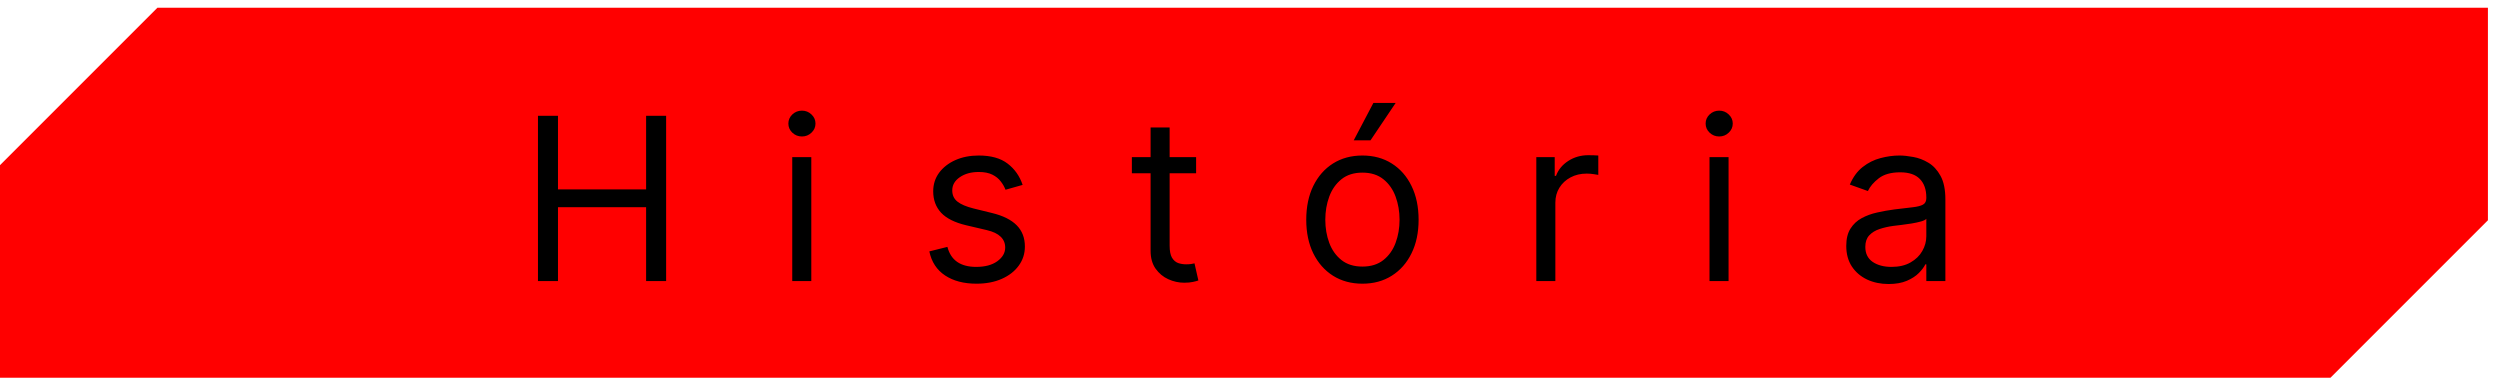
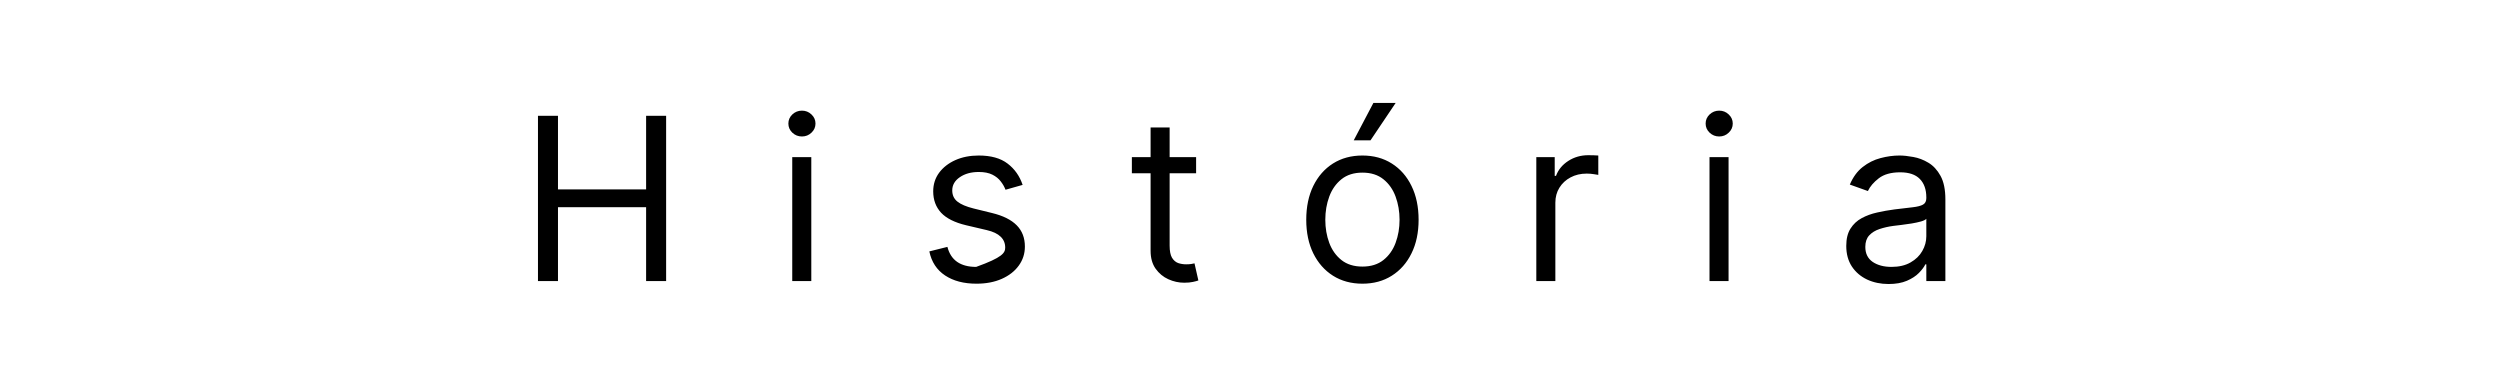
<svg xmlns="http://www.w3.org/2000/svg" width="198" height="30" viewBox="0 0 198 30" fill="none">
-   <path d="M12.469 0.612L0 13.081V29.915L184.574 29.915L197.043 17.445V0.612L12.469 0.612Z" fill="#FF0000" />
-   <path d="M42.607 22.263V9.172H44.192V15.002H51.172V9.172H52.757V22.263H51.172V16.408H44.192V22.263H42.607ZM62.746 22.263V12.445H64.255V22.263H62.746ZM63.513 10.809C63.219 10.809 62.966 10.709 62.753 10.508C62.544 10.308 62.439 10.067 62.439 9.786C62.439 9.505 62.544 9.264 62.753 9.064C62.966 8.864 63.219 8.763 63.513 8.763C63.807 8.763 64.059 8.864 64.268 9.064C64.481 9.264 64.587 9.505 64.587 9.786C64.587 10.067 64.481 10.308 64.268 10.508C64.059 10.709 63.807 10.809 63.513 10.809ZM80.992 14.644L79.637 15.028C79.552 14.802 79.426 14.582 79.26 14.369C79.098 14.152 78.876 13.973 78.595 13.832C78.314 13.692 77.954 13.621 77.515 13.621C76.914 13.621 76.413 13.76 76.013 14.037C75.617 14.31 75.418 14.657 75.418 15.079C75.418 15.454 75.555 15.75 75.828 15.967C76.1 16.185 76.526 16.366 77.106 16.511L78.563 16.869C79.441 17.082 80.095 17.408 80.526 17.846C80.956 18.281 81.171 18.841 81.171 19.528C81.171 20.09 81.009 20.593 80.686 21.036C80.366 21.479 79.918 21.829 79.343 22.084C78.768 22.34 78.099 22.468 77.336 22.468C76.335 22.468 75.506 22.251 74.85 21.816C74.193 21.381 73.778 20.746 73.603 19.911L75.035 19.553C75.171 20.082 75.429 20.478 75.808 20.742C76.192 21.006 76.693 21.138 77.311 21.138C78.014 21.138 78.572 20.989 78.985 20.691C79.403 20.388 79.612 20.026 79.612 19.604C79.612 19.263 79.492 18.978 79.254 18.748C79.015 18.513 78.648 18.339 78.154 18.224L76.518 17.84C75.619 17.627 74.958 17.297 74.536 16.849C74.119 16.398 73.91 15.833 73.91 15.155C73.91 14.601 74.065 14.111 74.376 13.685C74.692 13.259 75.12 12.925 75.661 12.682C76.207 12.439 76.825 12.317 77.515 12.317C78.487 12.317 79.249 12.53 79.803 12.957C80.362 13.383 80.758 13.945 80.992 14.644ZM94.732 12.445V13.724H89.644V12.445H94.732ZM91.127 10.093H92.635V19.451C92.635 19.877 92.697 20.197 92.821 20.41C92.949 20.619 93.111 20.759 93.306 20.832C93.507 20.9 93.718 20.934 93.939 20.934C94.106 20.934 94.242 20.925 94.348 20.908C94.455 20.887 94.54 20.87 94.604 20.857L94.911 22.212C94.809 22.251 94.666 22.289 94.483 22.327C94.299 22.37 94.067 22.391 93.786 22.391C93.36 22.391 92.942 22.3 92.533 22.116C92.128 21.933 91.792 21.654 91.523 21.279C91.259 20.904 91.127 20.431 91.127 19.86V10.093ZM107.904 22.468C107.018 22.468 106.24 22.257 105.571 21.835C104.906 21.413 104.387 20.823 104.012 20.064C103.641 19.306 103.455 18.42 103.455 17.405C103.455 16.383 103.641 15.49 104.012 14.727C104.387 13.964 104.906 13.372 105.571 12.95C106.24 12.528 107.018 12.317 107.904 12.317C108.791 12.317 109.566 12.528 110.231 12.95C110.9 13.372 111.42 13.964 111.791 14.727C112.166 15.49 112.353 16.383 112.353 17.405C112.353 18.42 112.166 19.306 111.791 20.064C111.42 20.823 110.9 21.413 110.231 21.835C109.566 22.257 108.791 22.468 107.904 22.468ZM107.904 21.113C108.578 21.113 109.132 20.94 109.566 20.595C110.001 20.25 110.323 19.796 110.531 19.234C110.74 18.671 110.845 18.062 110.845 17.405C110.845 16.749 110.74 16.138 110.531 15.571C110.323 15.004 110.001 14.546 109.566 14.197C109.132 13.847 108.578 13.672 107.904 13.672C107.231 13.672 106.677 13.847 106.242 14.197C105.808 14.546 105.486 15.004 105.277 15.571C105.068 16.138 104.964 16.749 104.964 17.405C104.964 18.062 105.068 18.671 105.277 19.234C105.486 19.796 105.808 20.25 106.242 20.595C106.677 20.94 107.231 21.113 107.904 21.113ZM107.214 11.116L108.774 8.15H110.538L108.543 11.116H107.214ZM121.676 22.263V12.445H123.133V13.928H123.236C123.415 13.442 123.738 13.048 124.207 12.746C124.676 12.443 125.204 12.292 125.792 12.292C125.903 12.292 126.042 12.294 126.208 12.298C126.374 12.303 126.5 12.309 126.585 12.317V13.851C126.534 13.839 126.417 13.819 126.233 13.794C126.054 13.764 125.865 13.749 125.665 13.749C125.187 13.749 124.761 13.849 124.386 14.05C124.015 14.246 123.721 14.518 123.504 14.868C123.291 15.213 123.184 15.607 123.184 16.05V22.263H121.676ZM135.393 22.263V12.445H136.902V22.263H135.393ZM136.16 10.809C135.866 10.809 135.613 10.709 135.4 10.508C135.191 10.308 135.086 10.067 135.086 9.786C135.086 9.505 135.191 9.264 135.4 9.064C135.613 8.864 135.866 8.763 136.16 8.763C136.454 8.763 136.706 8.864 136.914 9.064C137.128 9.264 137.234 9.505 137.234 9.786C137.234 10.067 137.128 10.308 136.914 10.508C136.706 10.709 136.454 10.809 136.16 10.809ZM149.574 22.494C148.952 22.494 148.387 22.376 147.88 22.142C147.373 21.903 146.97 21.56 146.672 21.113C146.374 20.661 146.224 20.116 146.224 19.477C146.224 18.914 146.335 18.458 146.557 18.109C146.778 17.755 147.075 17.478 147.445 17.278C147.816 17.077 148.225 16.928 148.673 16.83C149.124 16.728 149.578 16.647 150.034 16.587C150.631 16.511 151.114 16.453 151.485 16.415C151.86 16.372 152.133 16.302 152.303 16.204C152.478 16.106 152.565 15.935 152.565 15.692V15.641C152.565 15.011 152.393 14.521 152.048 14.171C151.707 13.822 151.189 13.647 150.494 13.647C149.774 13.647 149.209 13.805 148.8 14.12C148.391 14.435 148.104 14.772 147.937 15.13L146.506 14.618C146.761 14.022 147.102 13.557 147.528 13.225C147.959 12.888 148.428 12.654 148.935 12.522C149.446 12.386 149.949 12.317 150.443 12.317C150.758 12.317 151.121 12.356 151.53 12.432C151.943 12.505 152.342 12.656 152.725 12.886C153.113 13.116 153.435 13.464 153.69 13.928C153.946 14.393 154.074 15.015 154.074 15.795V22.263H152.565V20.934H152.489C152.386 21.147 152.216 21.375 151.977 21.618C151.739 21.861 151.421 22.067 151.025 22.238C150.629 22.408 150.145 22.494 149.574 22.494ZM149.804 21.138C150.401 21.138 150.903 21.021 151.312 20.787C151.726 20.552 152.037 20.25 152.246 19.879C152.459 19.508 152.565 19.119 152.565 18.709V17.329C152.501 17.405 152.361 17.476 152.143 17.54C151.93 17.599 151.683 17.653 151.402 17.7C151.125 17.742 150.854 17.78 150.59 17.814C150.33 17.844 150.119 17.87 149.957 17.891C149.565 17.942 149.199 18.026 148.858 18.14C148.521 18.251 148.249 18.42 148.04 18.645C147.835 18.867 147.733 19.17 147.733 19.553C147.733 20.077 147.927 20.474 148.315 20.742C148.707 21.006 149.203 21.138 149.804 21.138Z" fill="black" />
+   <path d="M42.607 22.263V9.172H44.192V15.002H51.172V9.172H52.757V22.263H51.172V16.408H44.192V22.263H42.607ZM62.746 22.263V12.445H64.255V22.263H62.746ZM63.513 10.809C63.219 10.809 62.966 10.709 62.753 10.508C62.544 10.308 62.439 10.067 62.439 9.786C62.439 9.505 62.544 9.264 62.753 9.064C62.966 8.864 63.219 8.763 63.513 8.763C63.807 8.763 64.059 8.864 64.268 9.064C64.481 9.264 64.587 9.505 64.587 9.786C64.587 10.067 64.481 10.308 64.268 10.508C64.059 10.709 63.807 10.809 63.513 10.809ZM80.992 14.644L79.637 15.028C79.552 14.802 79.426 14.582 79.26 14.369C79.098 14.152 78.876 13.973 78.595 13.832C78.314 13.692 77.954 13.621 77.515 13.621C76.914 13.621 76.413 13.76 76.013 14.037C75.617 14.31 75.418 14.657 75.418 15.079C75.418 15.454 75.555 15.75 75.828 15.967C76.1 16.185 76.526 16.366 77.106 16.511L78.563 16.869C79.441 17.082 80.095 17.408 80.526 17.846C80.956 18.281 81.171 18.841 81.171 19.528C81.171 20.09 81.009 20.593 80.686 21.036C80.366 21.479 79.918 21.829 79.343 22.084C78.768 22.34 78.099 22.468 77.336 22.468C76.335 22.468 75.506 22.251 74.85 21.816C74.193 21.381 73.778 20.746 73.603 19.911L75.035 19.553C75.171 20.082 75.429 20.478 75.808 20.742C76.192 21.006 76.693 21.138 77.311 21.138C79.403 20.388 79.612 20.026 79.612 19.604C79.612 19.263 79.492 18.978 79.254 18.748C79.015 18.513 78.648 18.339 78.154 18.224L76.518 17.84C75.619 17.627 74.958 17.297 74.536 16.849C74.119 16.398 73.91 15.833 73.91 15.155C73.91 14.601 74.065 14.111 74.376 13.685C74.692 13.259 75.12 12.925 75.661 12.682C76.207 12.439 76.825 12.317 77.515 12.317C78.487 12.317 79.249 12.53 79.803 12.957C80.362 13.383 80.758 13.945 80.992 14.644ZM94.732 12.445V13.724H89.644V12.445H94.732ZM91.127 10.093H92.635V19.451C92.635 19.877 92.697 20.197 92.821 20.41C92.949 20.619 93.111 20.759 93.306 20.832C93.507 20.9 93.718 20.934 93.939 20.934C94.106 20.934 94.242 20.925 94.348 20.908C94.455 20.887 94.54 20.87 94.604 20.857L94.911 22.212C94.809 22.251 94.666 22.289 94.483 22.327C94.299 22.37 94.067 22.391 93.786 22.391C93.36 22.391 92.942 22.3 92.533 22.116C92.128 21.933 91.792 21.654 91.523 21.279C91.259 20.904 91.127 20.431 91.127 19.86V10.093ZM107.904 22.468C107.018 22.468 106.24 22.257 105.571 21.835C104.906 21.413 104.387 20.823 104.012 20.064C103.641 19.306 103.455 18.42 103.455 17.405C103.455 16.383 103.641 15.49 104.012 14.727C104.387 13.964 104.906 13.372 105.571 12.95C106.24 12.528 107.018 12.317 107.904 12.317C108.791 12.317 109.566 12.528 110.231 12.95C110.9 13.372 111.42 13.964 111.791 14.727C112.166 15.49 112.353 16.383 112.353 17.405C112.353 18.42 112.166 19.306 111.791 20.064C111.42 20.823 110.9 21.413 110.231 21.835C109.566 22.257 108.791 22.468 107.904 22.468ZM107.904 21.113C108.578 21.113 109.132 20.94 109.566 20.595C110.001 20.25 110.323 19.796 110.531 19.234C110.74 18.671 110.845 18.062 110.845 17.405C110.845 16.749 110.74 16.138 110.531 15.571C110.323 15.004 110.001 14.546 109.566 14.197C109.132 13.847 108.578 13.672 107.904 13.672C107.231 13.672 106.677 13.847 106.242 14.197C105.808 14.546 105.486 15.004 105.277 15.571C105.068 16.138 104.964 16.749 104.964 17.405C104.964 18.062 105.068 18.671 105.277 19.234C105.486 19.796 105.808 20.25 106.242 20.595C106.677 20.94 107.231 21.113 107.904 21.113ZM107.214 11.116L108.774 8.15H110.538L108.543 11.116H107.214ZM121.676 22.263V12.445H123.133V13.928H123.236C123.415 13.442 123.738 13.048 124.207 12.746C124.676 12.443 125.204 12.292 125.792 12.292C125.903 12.292 126.042 12.294 126.208 12.298C126.374 12.303 126.5 12.309 126.585 12.317V13.851C126.534 13.839 126.417 13.819 126.233 13.794C126.054 13.764 125.865 13.749 125.665 13.749C125.187 13.749 124.761 13.849 124.386 14.05C124.015 14.246 123.721 14.518 123.504 14.868C123.291 15.213 123.184 15.607 123.184 16.05V22.263H121.676ZM135.393 22.263V12.445H136.902V22.263H135.393ZM136.16 10.809C135.866 10.809 135.613 10.709 135.4 10.508C135.191 10.308 135.086 10.067 135.086 9.786C135.086 9.505 135.191 9.264 135.4 9.064C135.613 8.864 135.866 8.763 136.16 8.763C136.454 8.763 136.706 8.864 136.914 9.064C137.128 9.264 137.234 9.505 137.234 9.786C137.234 10.067 137.128 10.308 136.914 10.508C136.706 10.709 136.454 10.809 136.16 10.809ZM149.574 22.494C148.952 22.494 148.387 22.376 147.88 22.142C147.373 21.903 146.97 21.56 146.672 21.113C146.374 20.661 146.224 20.116 146.224 19.477C146.224 18.914 146.335 18.458 146.557 18.109C146.778 17.755 147.075 17.478 147.445 17.278C147.816 17.077 148.225 16.928 148.673 16.83C149.124 16.728 149.578 16.647 150.034 16.587C150.631 16.511 151.114 16.453 151.485 16.415C151.86 16.372 152.133 16.302 152.303 16.204C152.478 16.106 152.565 15.935 152.565 15.692V15.641C152.565 15.011 152.393 14.521 152.048 14.171C151.707 13.822 151.189 13.647 150.494 13.647C149.774 13.647 149.209 13.805 148.8 14.12C148.391 14.435 148.104 14.772 147.937 15.13L146.506 14.618C146.761 14.022 147.102 13.557 147.528 13.225C147.959 12.888 148.428 12.654 148.935 12.522C149.446 12.386 149.949 12.317 150.443 12.317C150.758 12.317 151.121 12.356 151.53 12.432C151.943 12.505 152.342 12.656 152.725 12.886C153.113 13.116 153.435 13.464 153.69 13.928C153.946 14.393 154.074 15.015 154.074 15.795V22.263H152.565V20.934H152.489C152.386 21.147 152.216 21.375 151.977 21.618C151.739 21.861 151.421 22.067 151.025 22.238C150.629 22.408 150.145 22.494 149.574 22.494ZM149.804 21.138C150.401 21.138 150.903 21.021 151.312 20.787C151.726 20.552 152.037 20.25 152.246 19.879C152.459 19.508 152.565 19.119 152.565 18.709V17.329C152.501 17.405 152.361 17.476 152.143 17.54C151.93 17.599 151.683 17.653 151.402 17.7C151.125 17.742 150.854 17.78 150.59 17.814C150.33 17.844 150.119 17.87 149.957 17.891C149.565 17.942 149.199 18.026 148.858 18.14C148.521 18.251 148.249 18.42 148.04 18.645C147.835 18.867 147.733 19.17 147.733 19.553C147.733 20.077 147.927 20.474 148.315 20.742C148.707 21.006 149.203 21.138 149.804 21.138Z" fill="black" />
</svg>